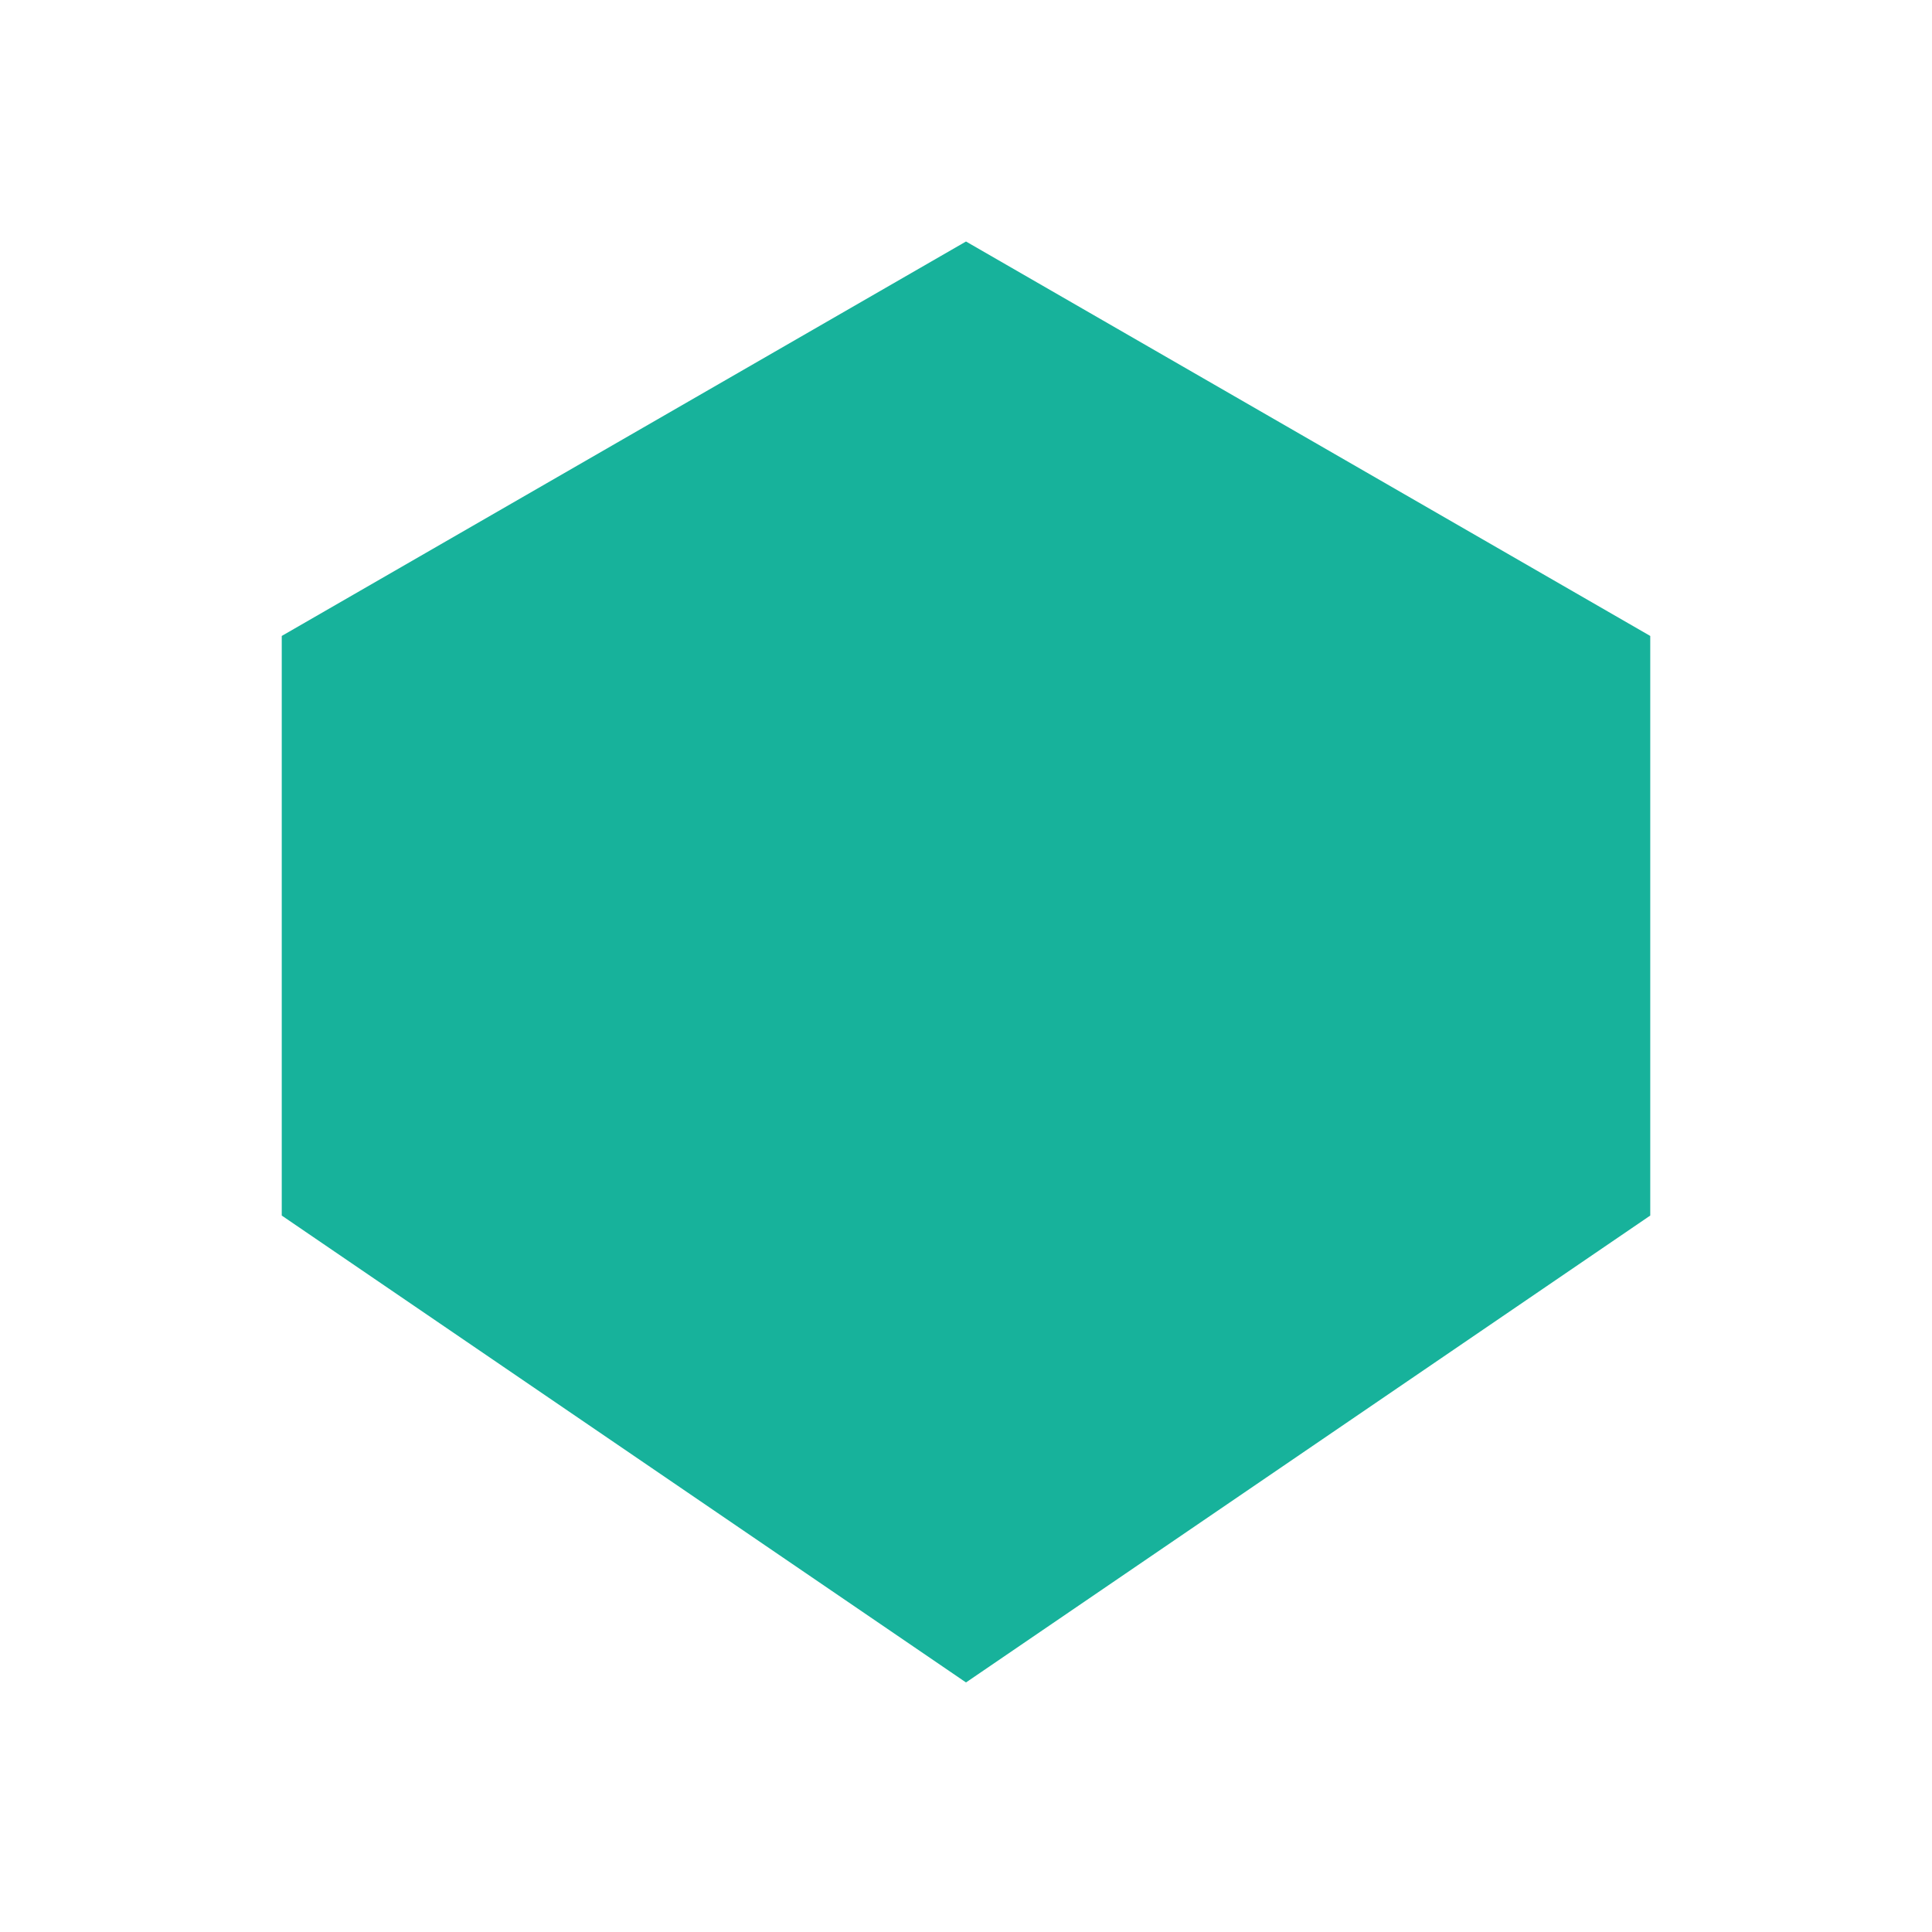
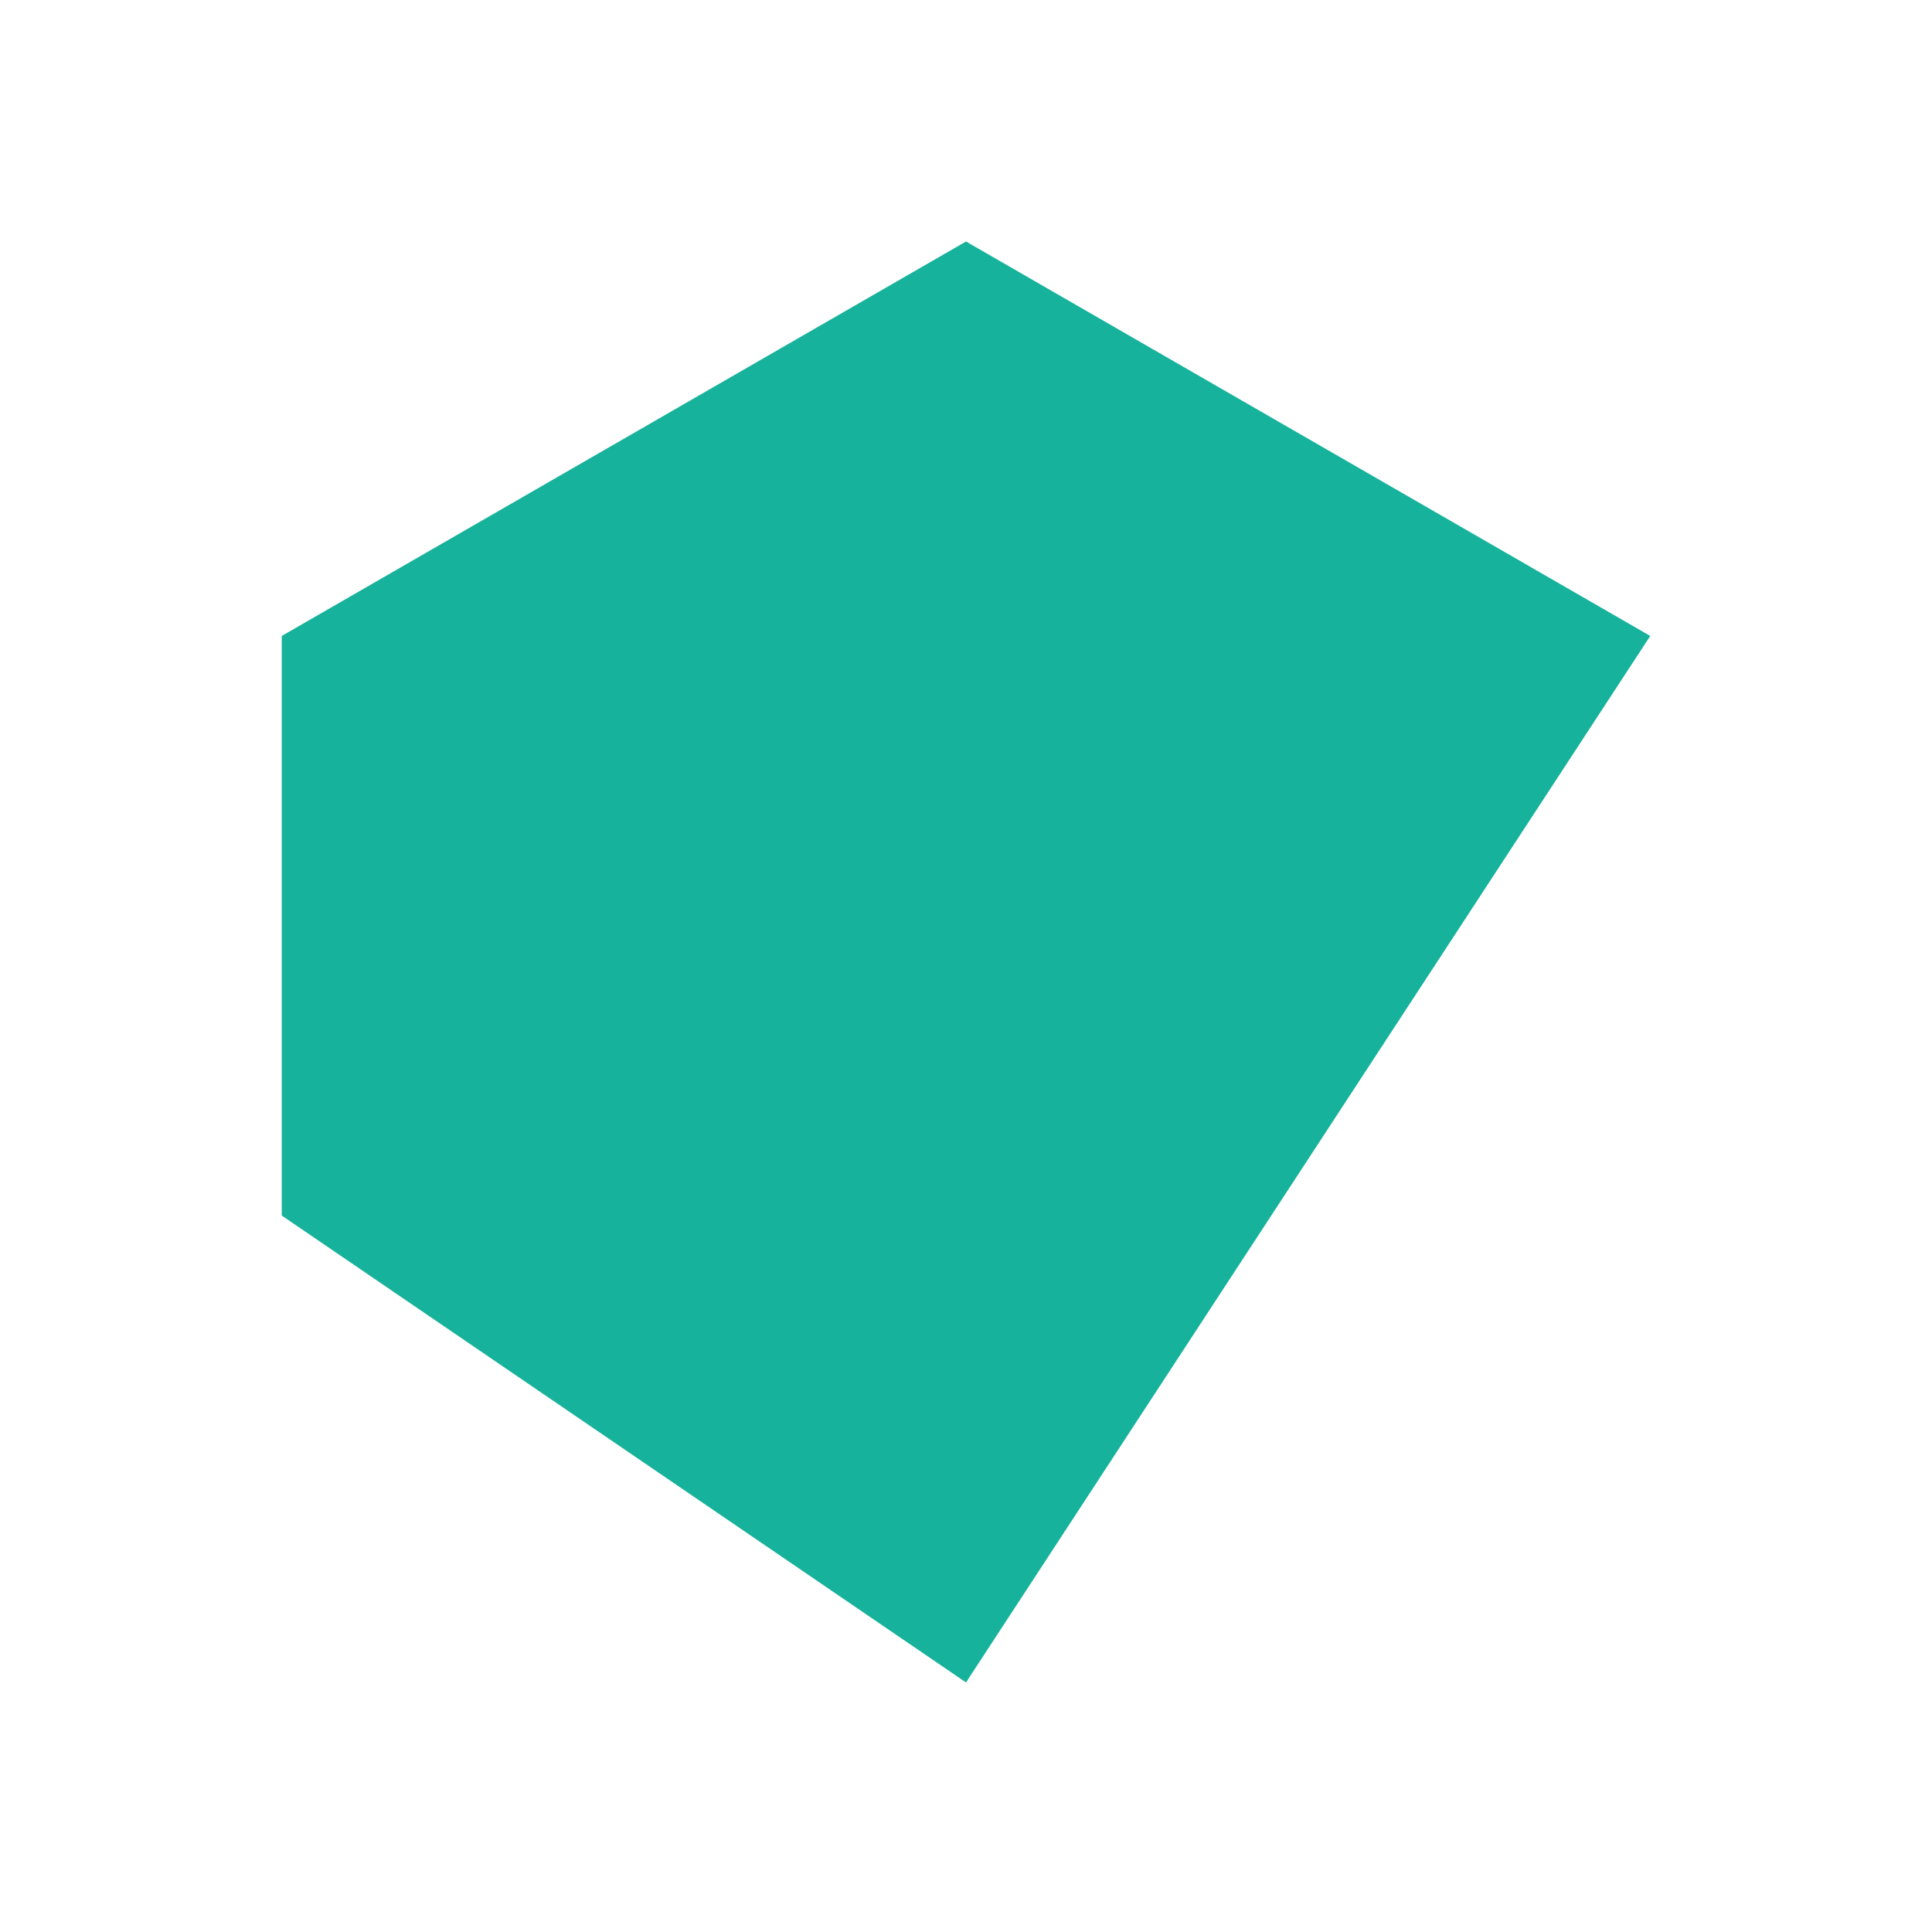
<svg xmlns="http://www.w3.org/2000/svg" viewBox="0 0 24 24" width="512" height="512" role="img" aria-label="DEVIAGON">
-   <rect width="100%" height="100%" fill="transparent" />
-   <path d="M12 3l8.5 4.9v7.2L12 20.9 3.5 15.1V7.9L12 3z" fill="#17b29b" />
+   <path d="M12 3l8.5 4.9L12 20.9 3.5 15.1V7.9L12 3z" fill="#17b29b" />
</svg>